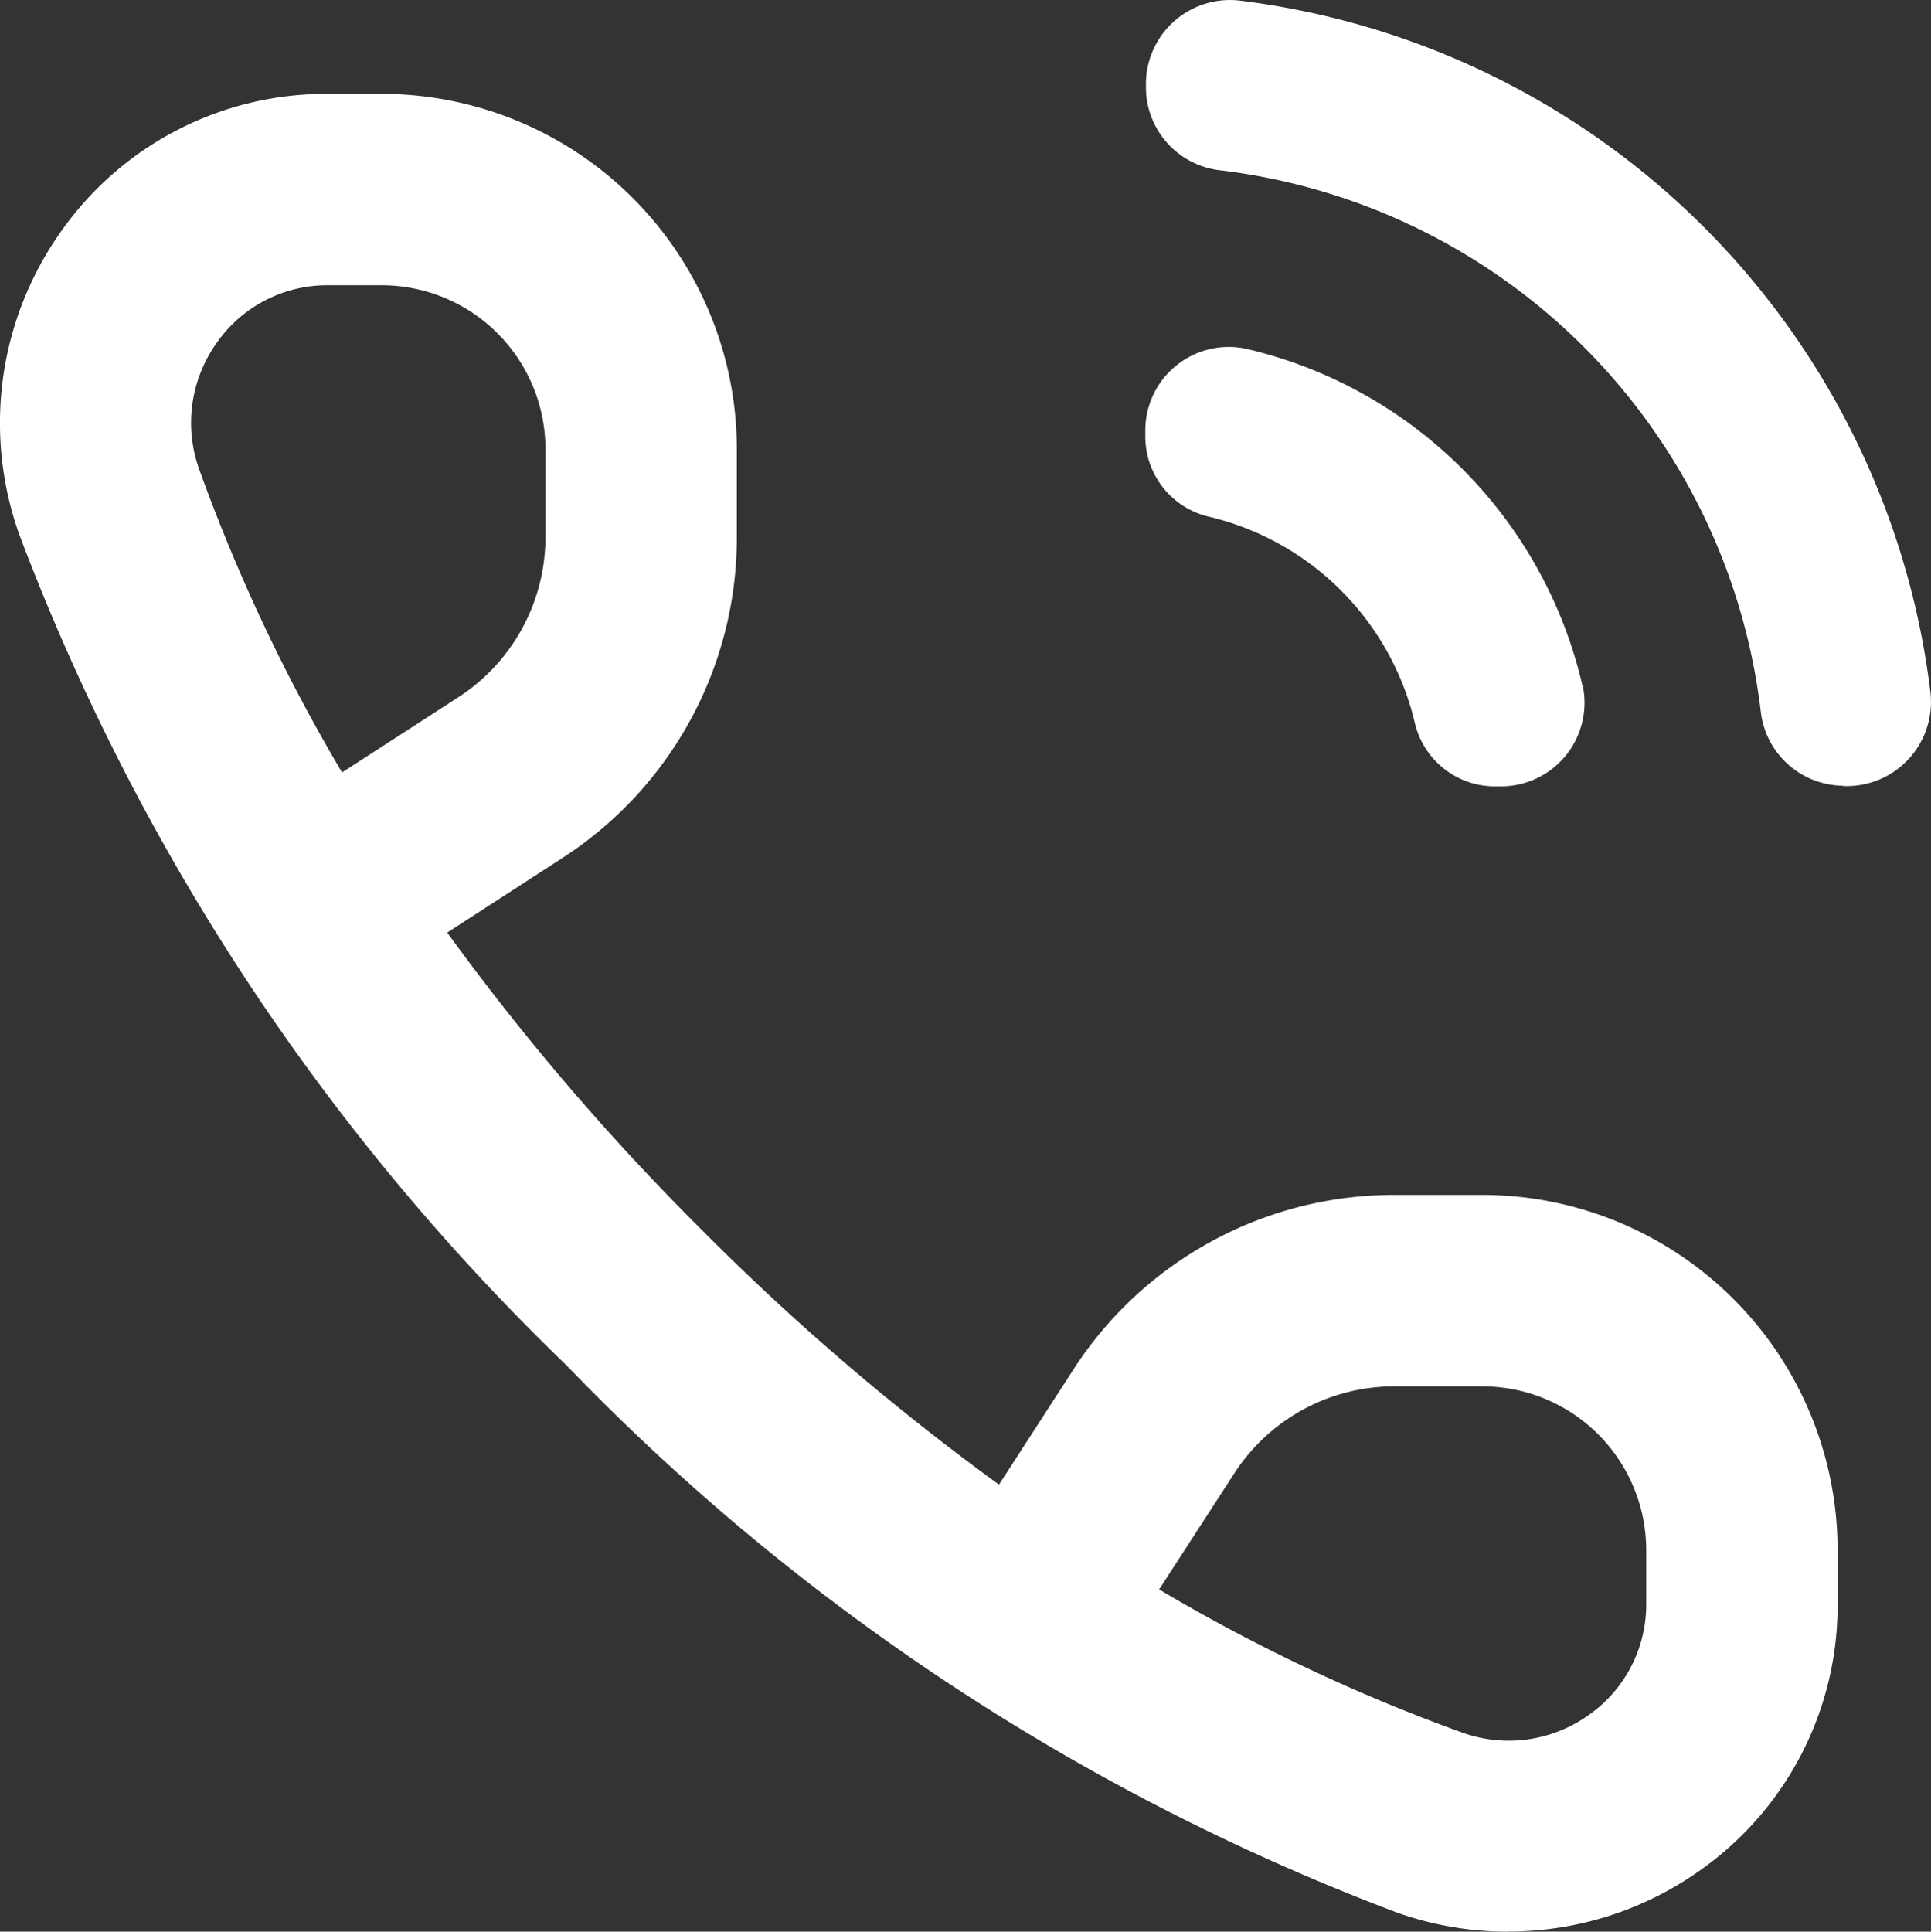
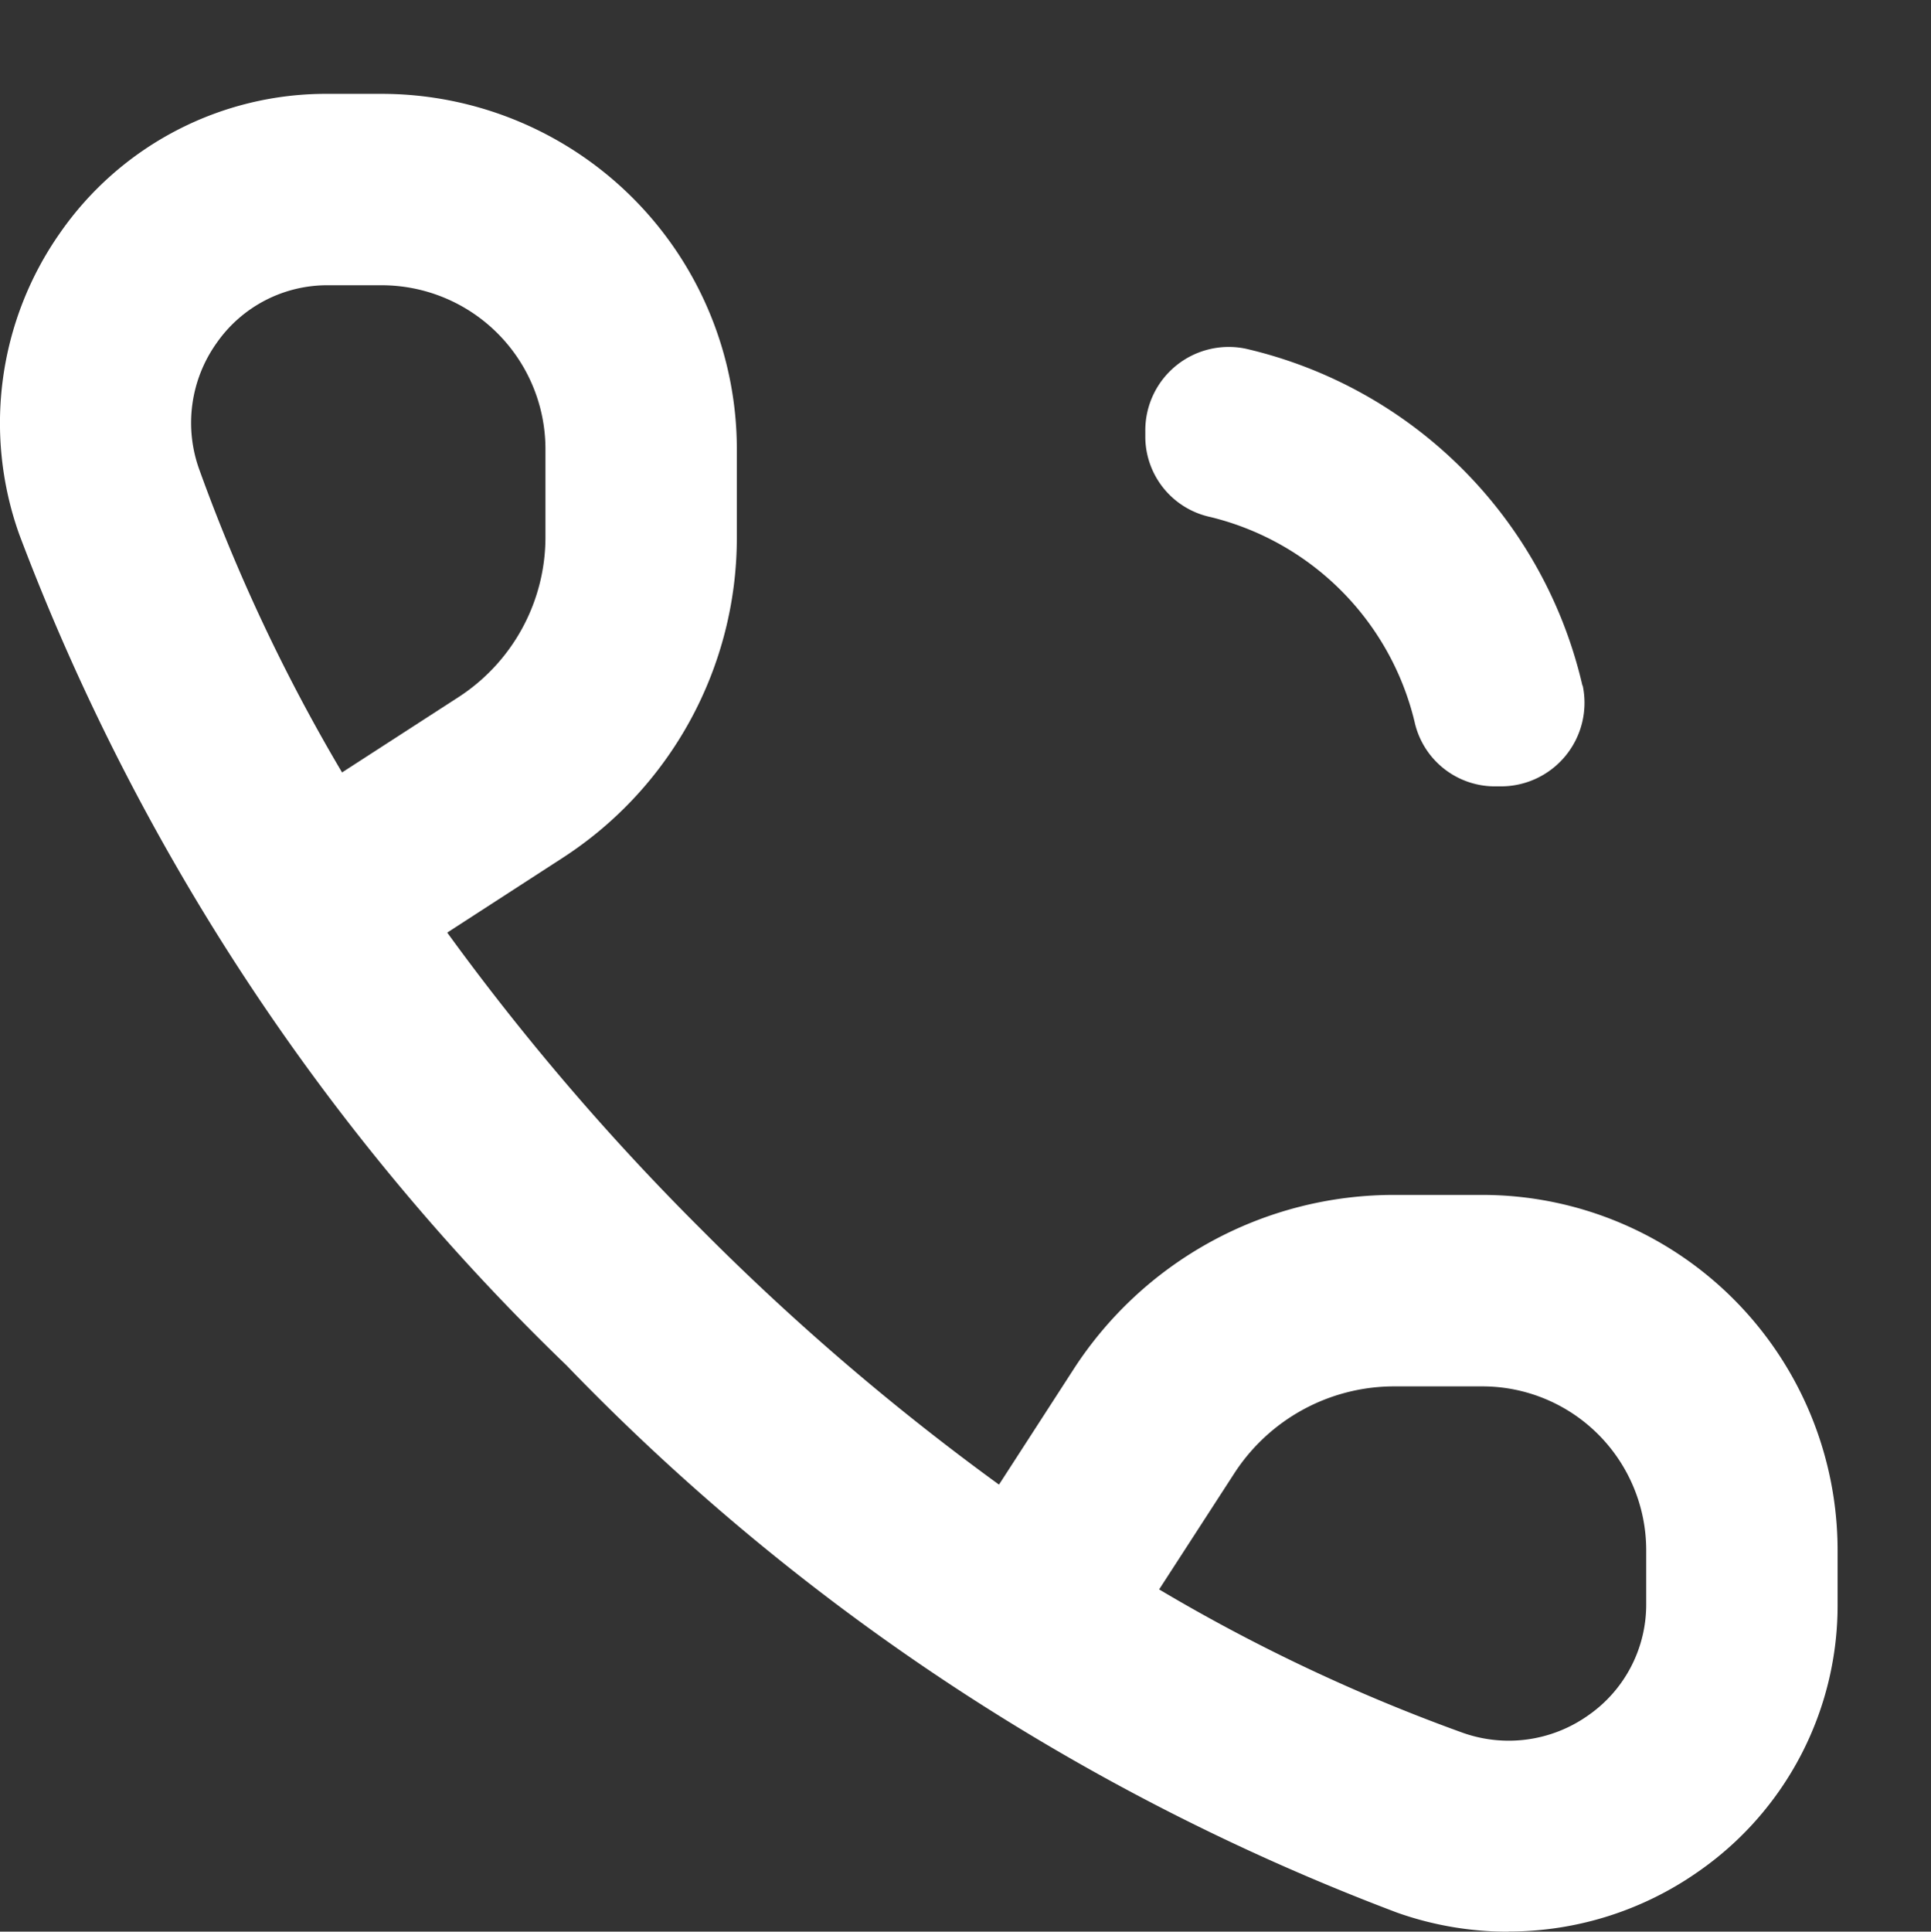
<svg xmlns="http://www.w3.org/2000/svg" width="40.358" height="40.367" viewBox="0 0 40.358 40.367">
  <rect x="0" y="0" width="40.358" height="40.367" fill="#333333" stroke="none" />
  <g id="icone-telefone" transform="translate(0 0)">
    <path id="Caminho_11404" data-name="Caminho 11404" d="M31.526,40.367a6.907,6.907,0,0,1-2.333-.4A47.321,47.321,0,0,1,11.837,28.53,47.306,47.306,0,0,1,.405,11.175a6.916,6.916,0,0,1,.85-6.308,6.771,6.771,0,0,1,5.6-2.906H7.974A7.429,7.429,0,0,1,15.4,9.382V11.22a7.971,7.971,0,0,1-3.653,6.715l-2.4,1.554A51.269,51.269,0,0,0,14.665,25.7a51.266,51.266,0,0,0,6.214,5.325l1.552-2.4a7.972,7.972,0,0,1,6.716-3.654h1.838a7.429,7.429,0,0,1,7.421,7.421v1.116a6.771,6.771,0,0,1-2.906,5.6,6.9,6.9,0,0,1-3.974,1.256m-7.3-7.149A37.058,37.058,0,0,0,30.541,36.2a2.873,2.873,0,0,0,2.656-.355,2.818,2.818,0,0,0,1.209-2.332V32.393a3.425,3.425,0,0,0-3.421-3.421H29.147A3.983,3.983,0,0,0,25.79,30.8ZM6.858,5.961A2.816,2.816,0,0,0,4.526,7.17,2.874,2.874,0,0,0,4.17,9.826a37.064,37.064,0,0,0,2.979,6.316l2.42-1.565A3.986,3.986,0,0,0,11.4,11.22V9.382A3.425,3.425,0,0,0,7.974,5.961Z" fill="#fff" />
    <path id="Caminho_11405" data-name="Caminho 11405" d="M33.08,14.333a1.746,1.746,0,0,1-1.722,2.1h-.141a1.72,1.72,0,0,1-1.655-1.361A5.8,5.8,0,0,0,25.3,10.805,1.721,1.721,0,0,1,23.937,9.15V9.009a1.744,1.744,0,0,1,2.1-1.722,9.4,9.4,0,0,1,7.035,7.035Z" fill="#fff" />
-     <path id="Caminho_11406" data-name="Caminho 11406" d="M38.52,16.427H38.6a1.758,1.758,0,0,0,1.757-1.758,1.693,1.693,0,0,0-.011-.2A16.581,16.581,0,0,0,25.889.01a1.757,1.757,0,0,0-1.93,1.565h0c-.006.063-.009.128-.009.192v.073a1.747,1.747,0,0,0,1.535,1.717A12.925,12.925,0,0,1,36.8,14.872a1.749,1.749,0,0,0,1.729,1.548Z" fill="#fff" />
  </g>
</svg>